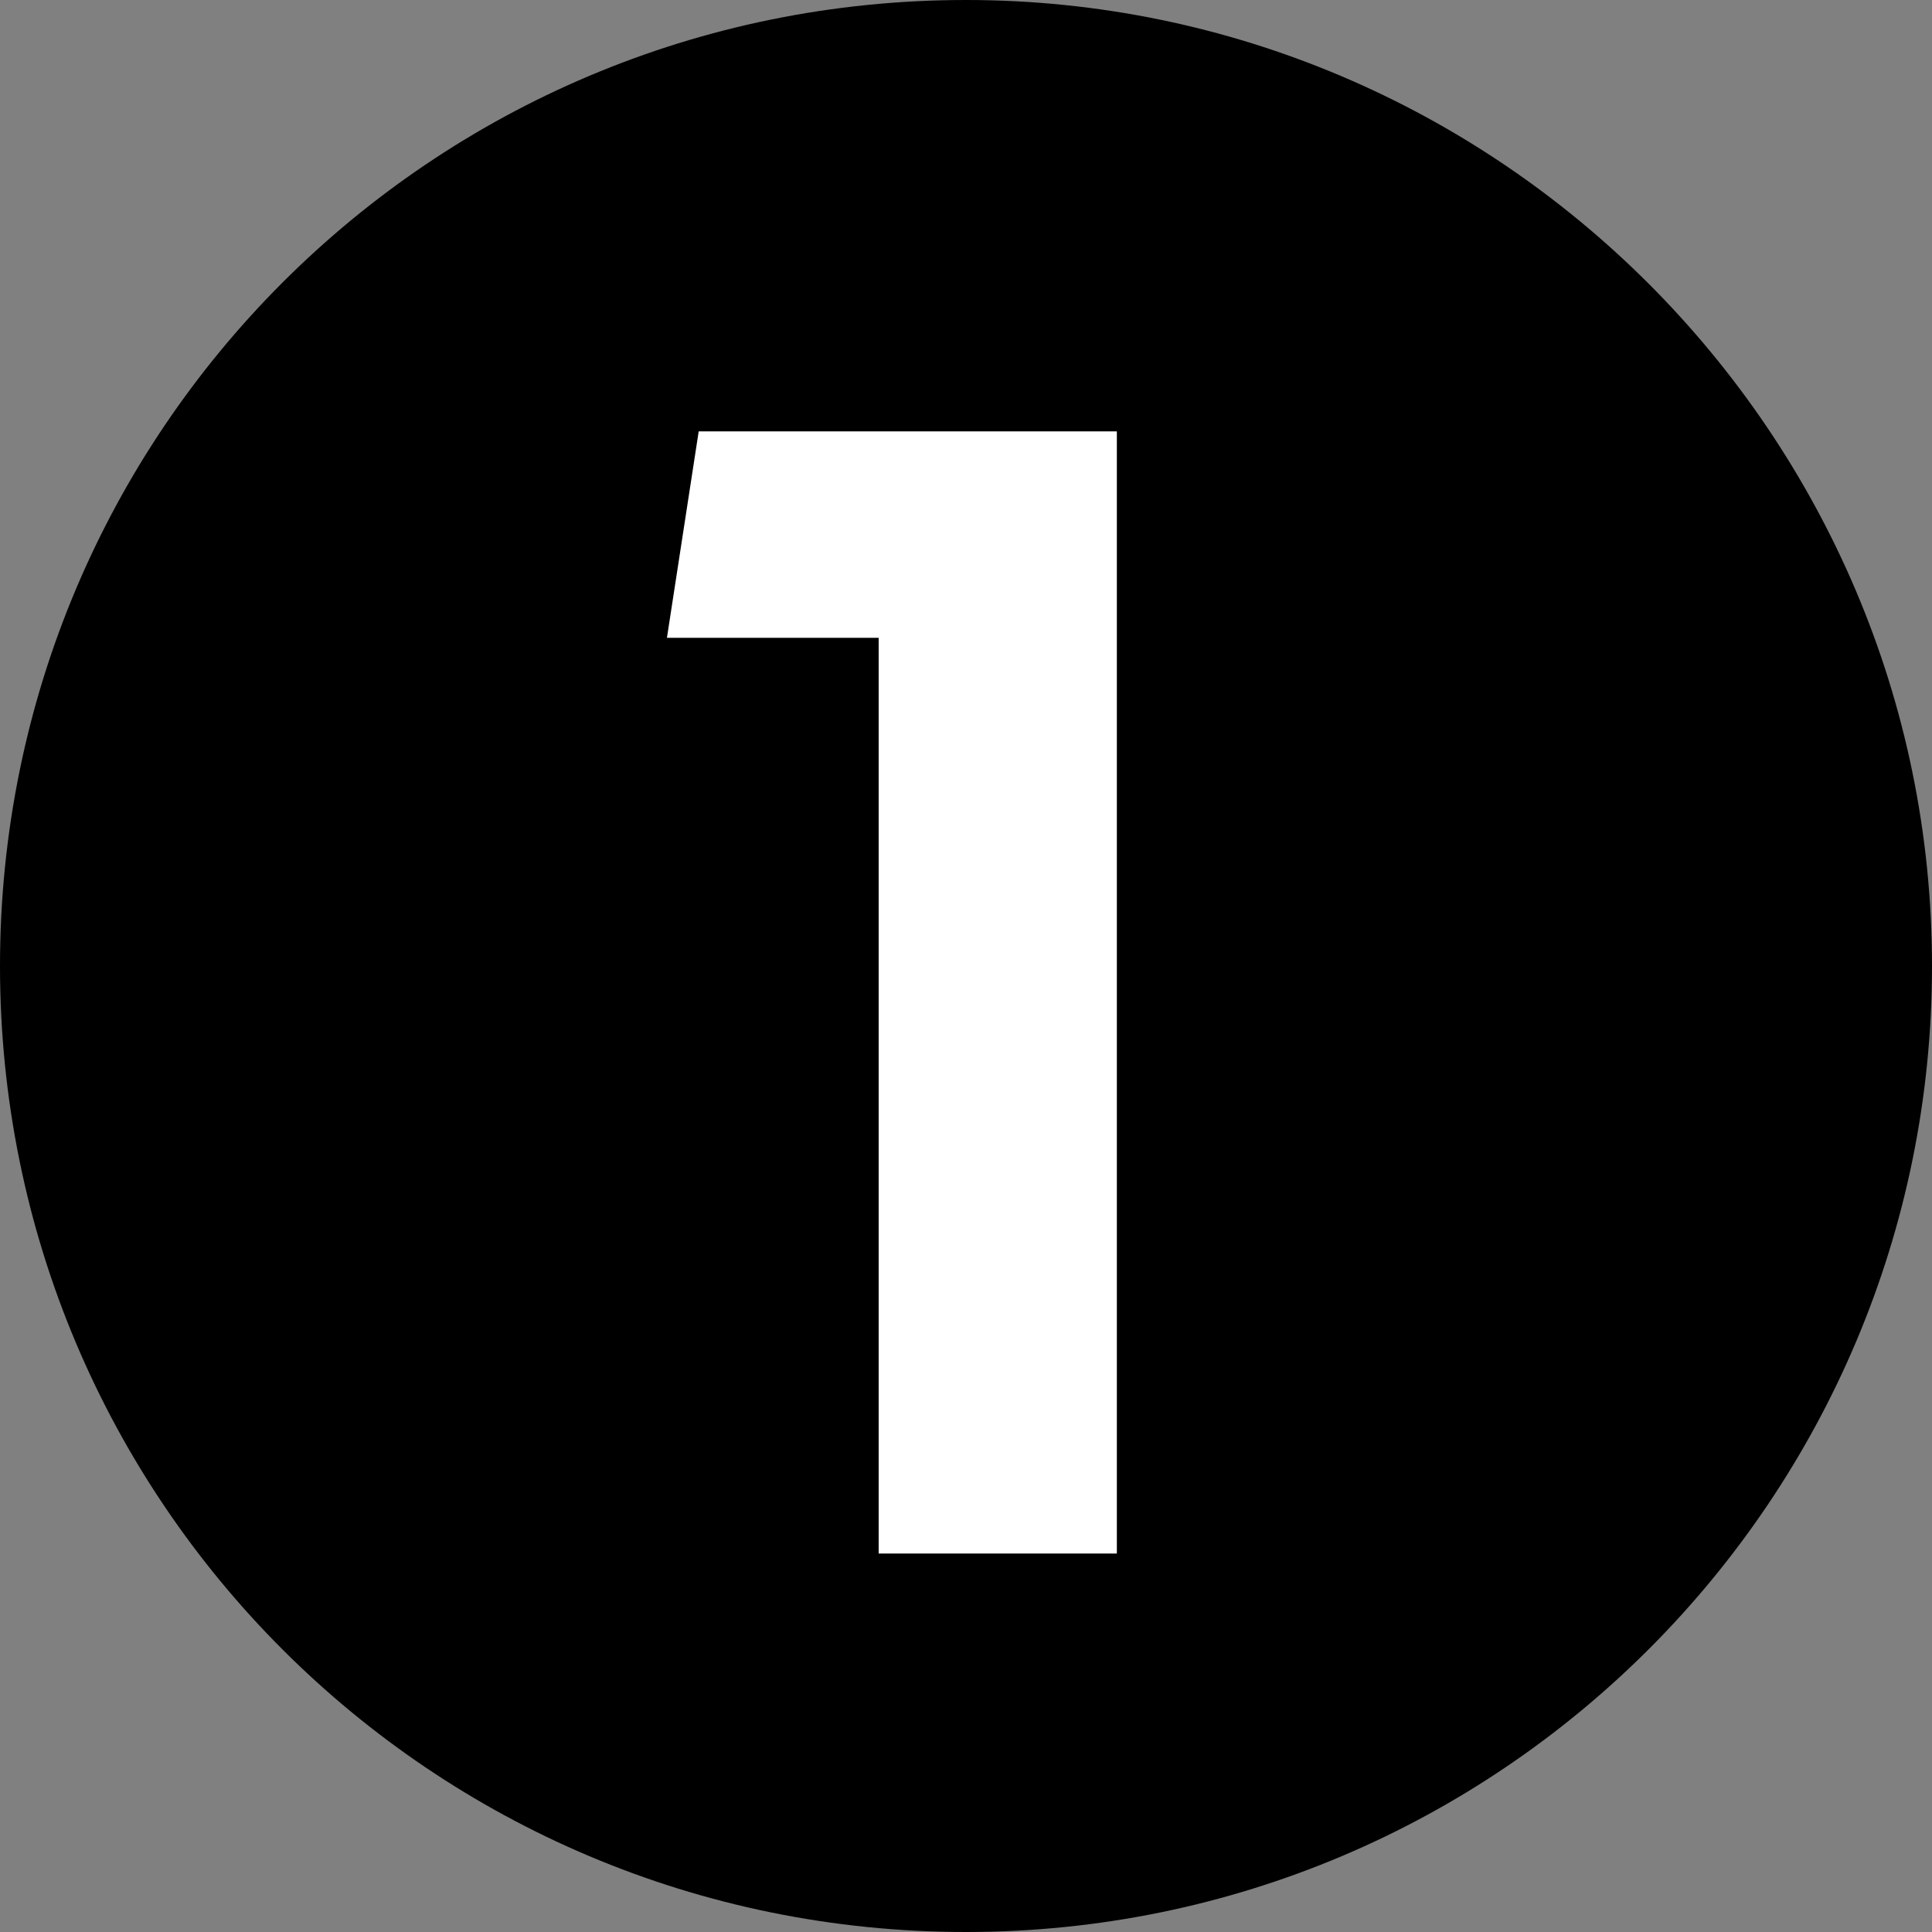
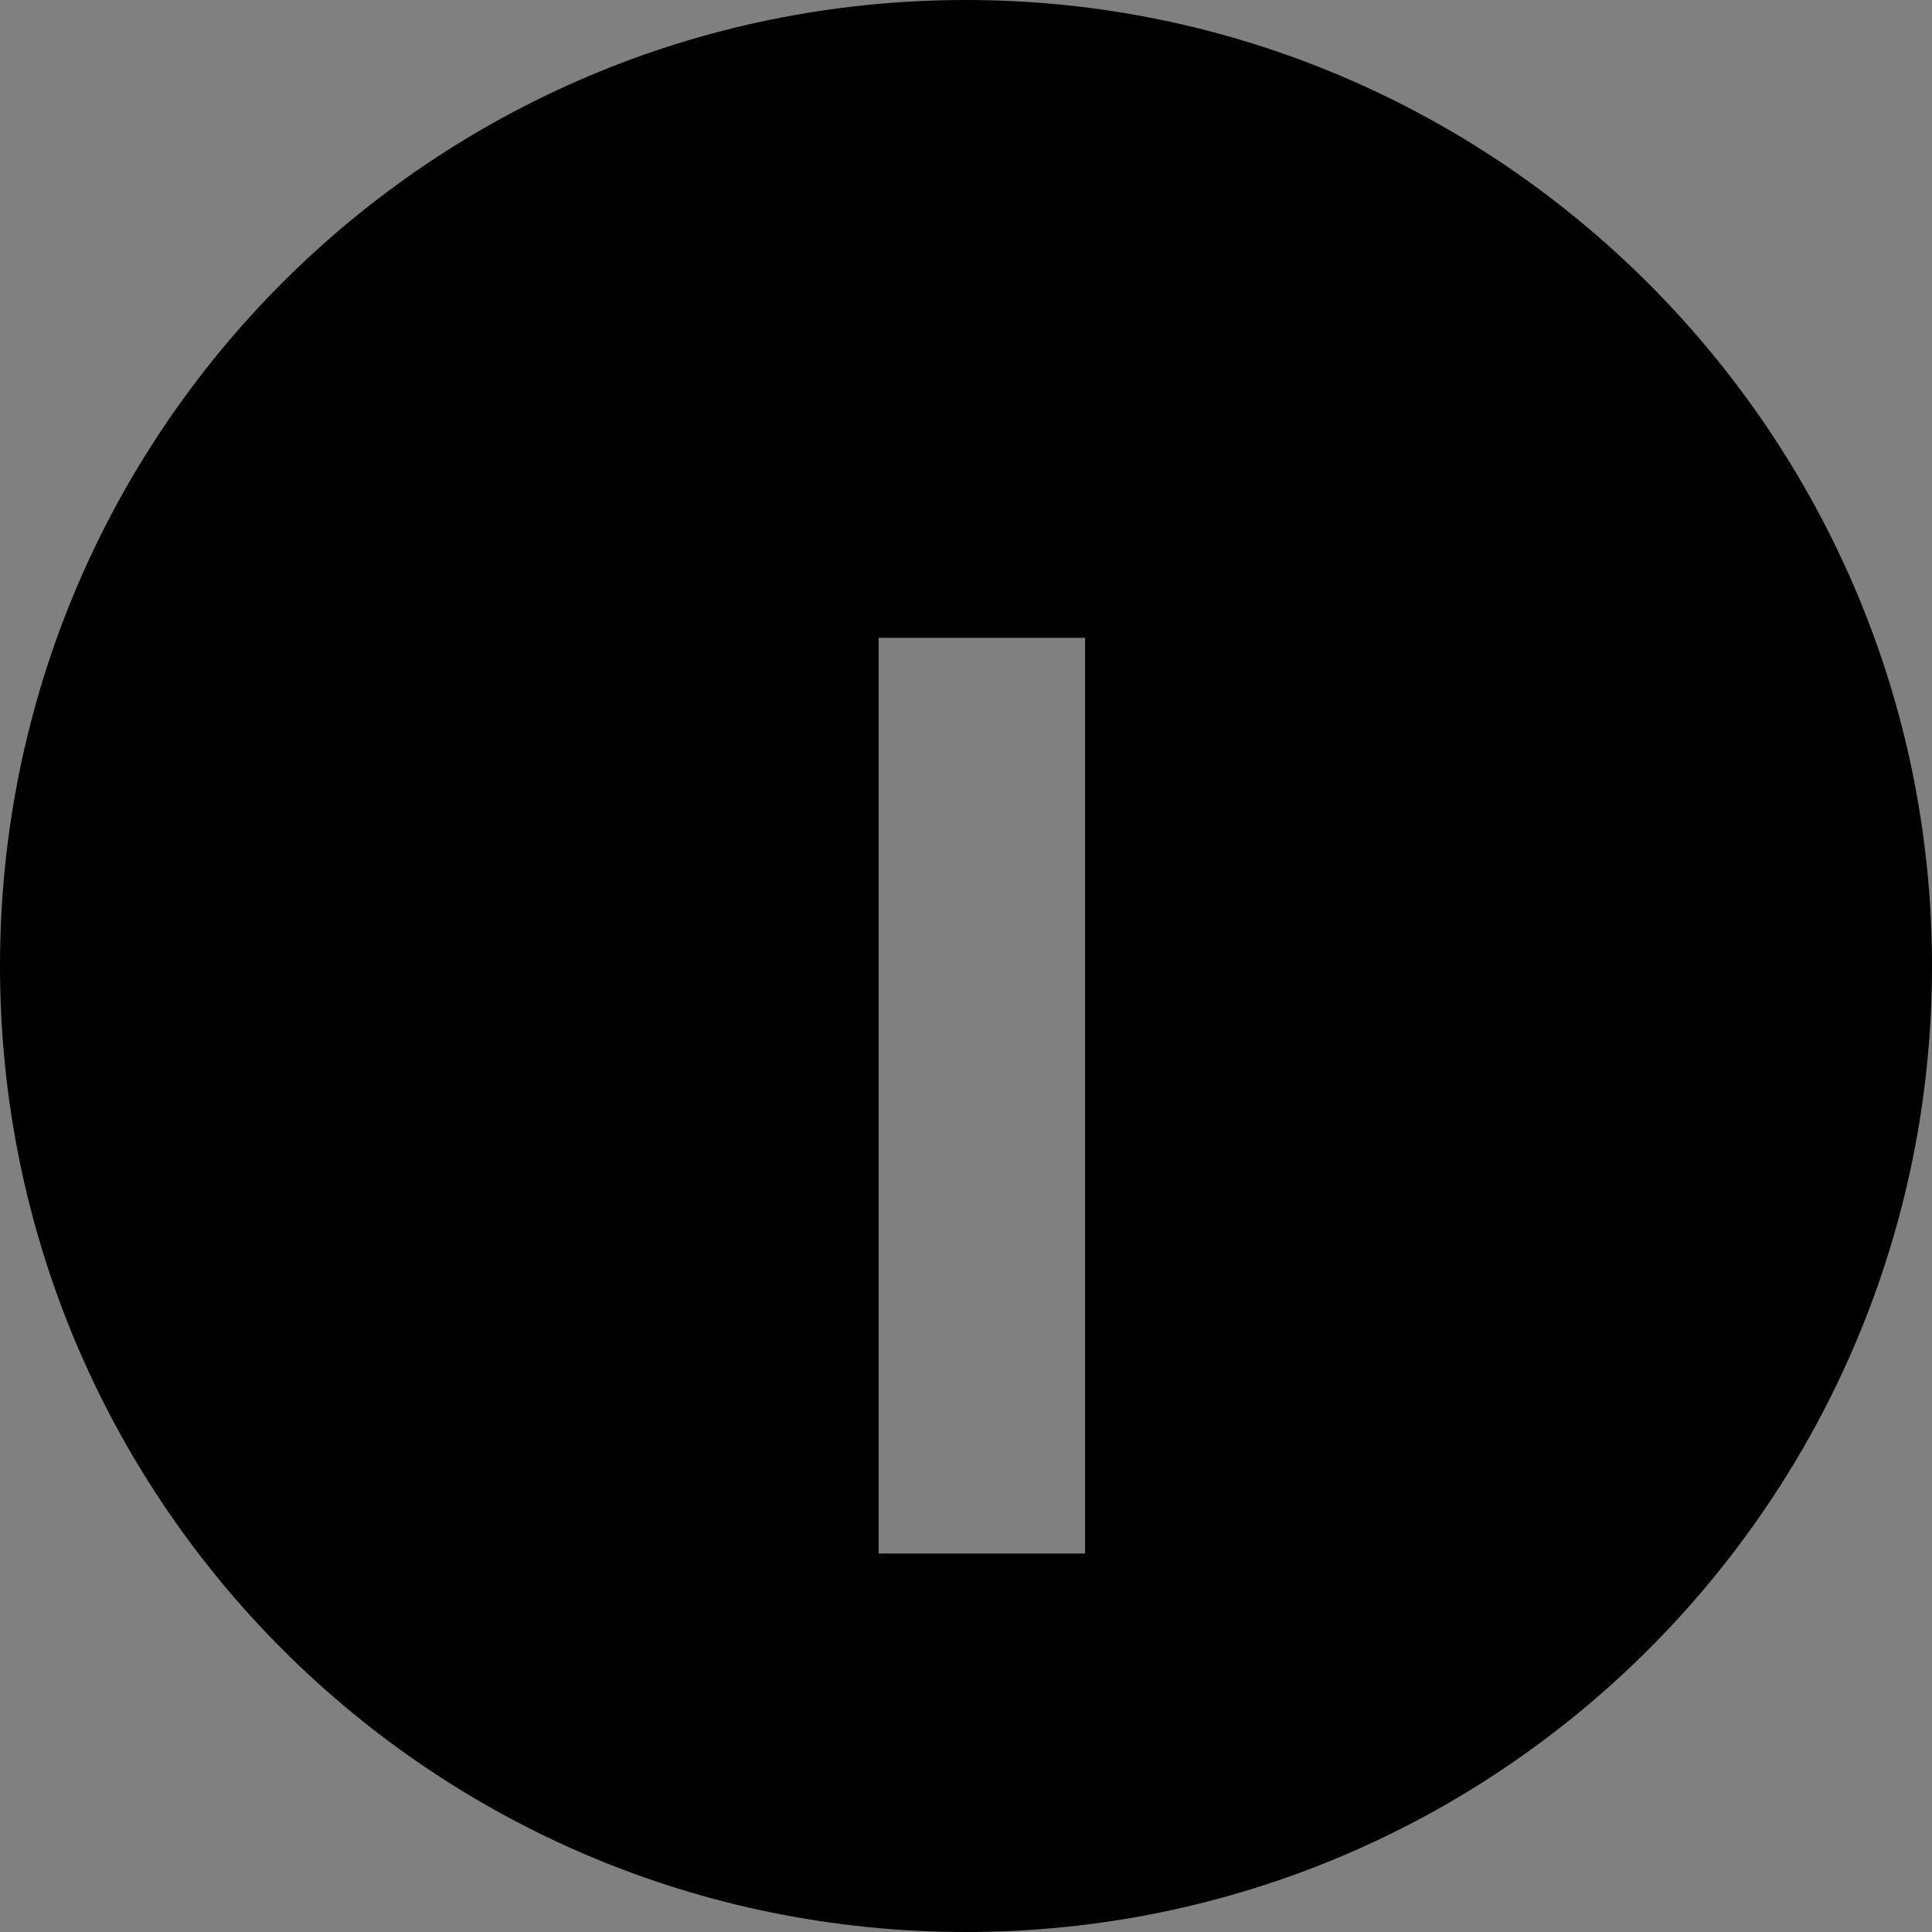
<svg xmlns="http://www.w3.org/2000/svg" version="1.1" id="Layer_1" x="0px" y="0px" viewBox="0 0 73 73" style="enable-background:new 0 0 73 73;" xml:space="preserve">
  <rect x="0" y="0" width="73" height="73" fill="#808080" stroke="none" />
  <style type="text/css">
	.st0{fill:#FFFFFF;}
</style>
-   <circle class="st0" cx="36.3" cy="36.7" r="32.9" />
-   <path d="M36.5,0C16.3,0,0,16.3,0,36.5S16.3,73,36.5,73S73,56.6,73,36.5S56.6,0,36.5,0z M42.3,58.7h-9.1V24.1h-8l1.2-7.8h15.8V58.7z" />
+   <path d="M36.5,0C16.3,0,0,16.3,0,36.5S16.3,73,36.5,73S73,56.6,73,36.5S56.6,0,36.5,0z M42.3,58.7h-9.1V24.1h-8h15.8V58.7z" />
</svg>